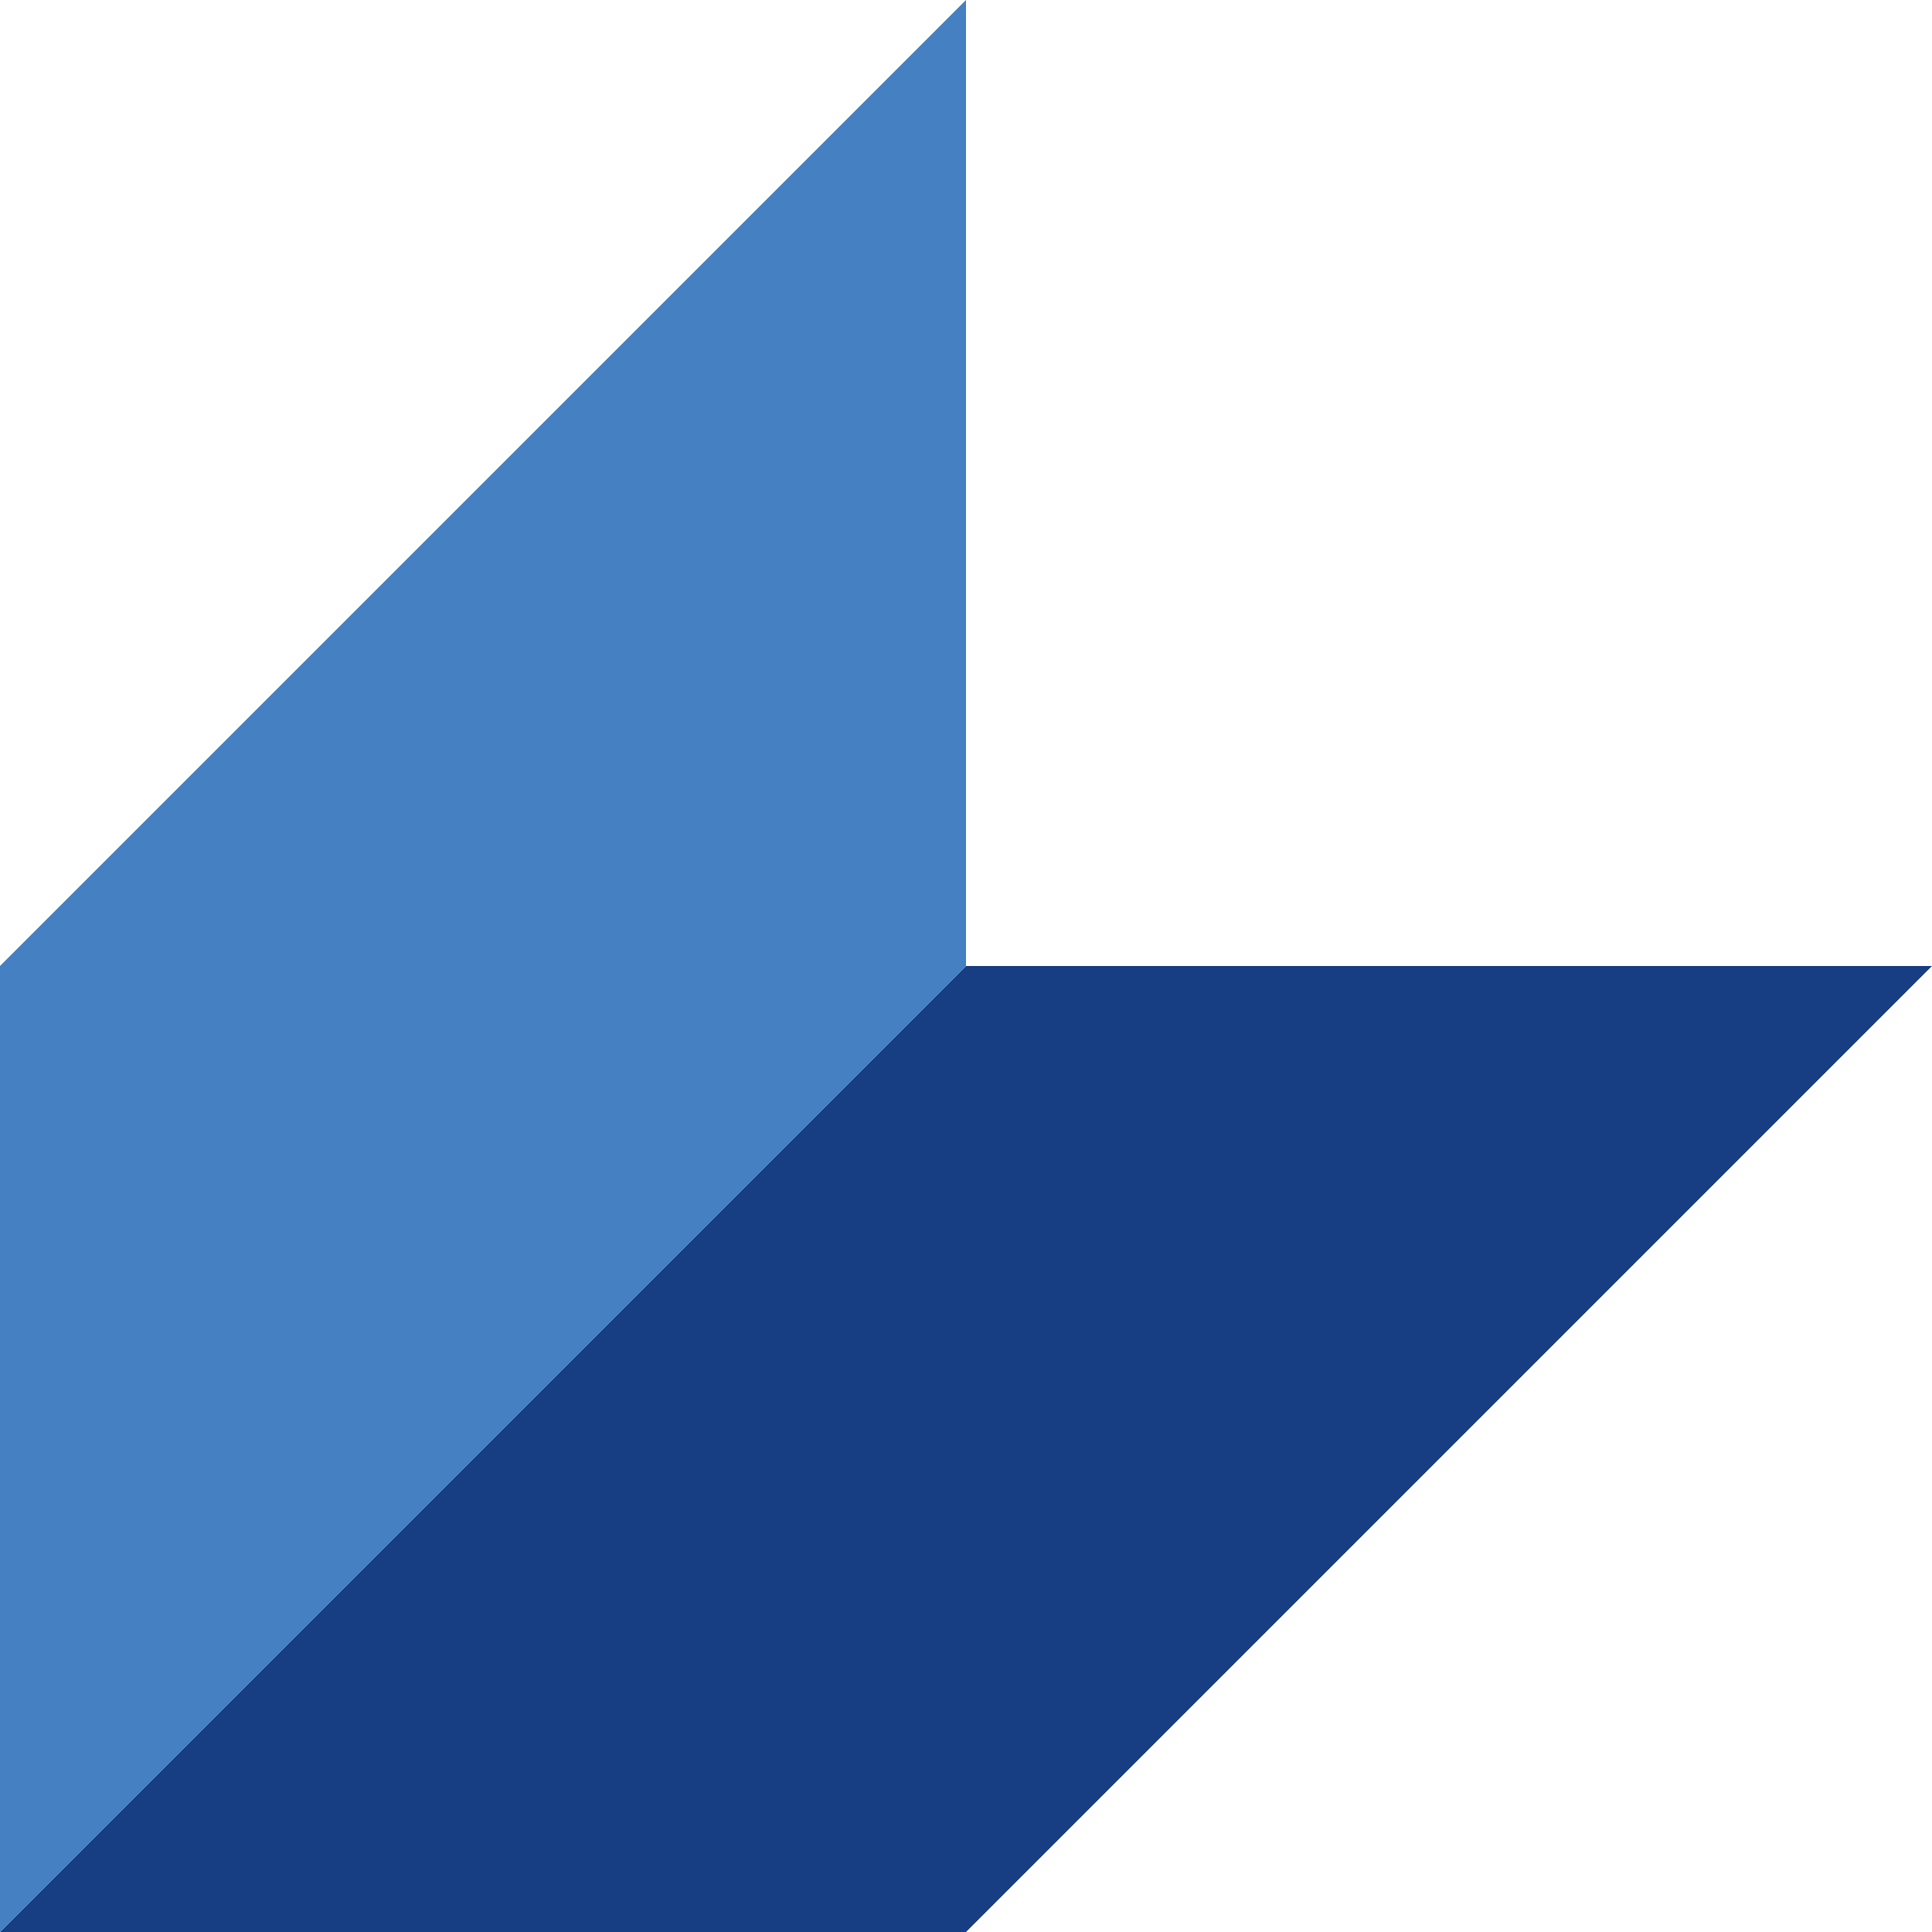
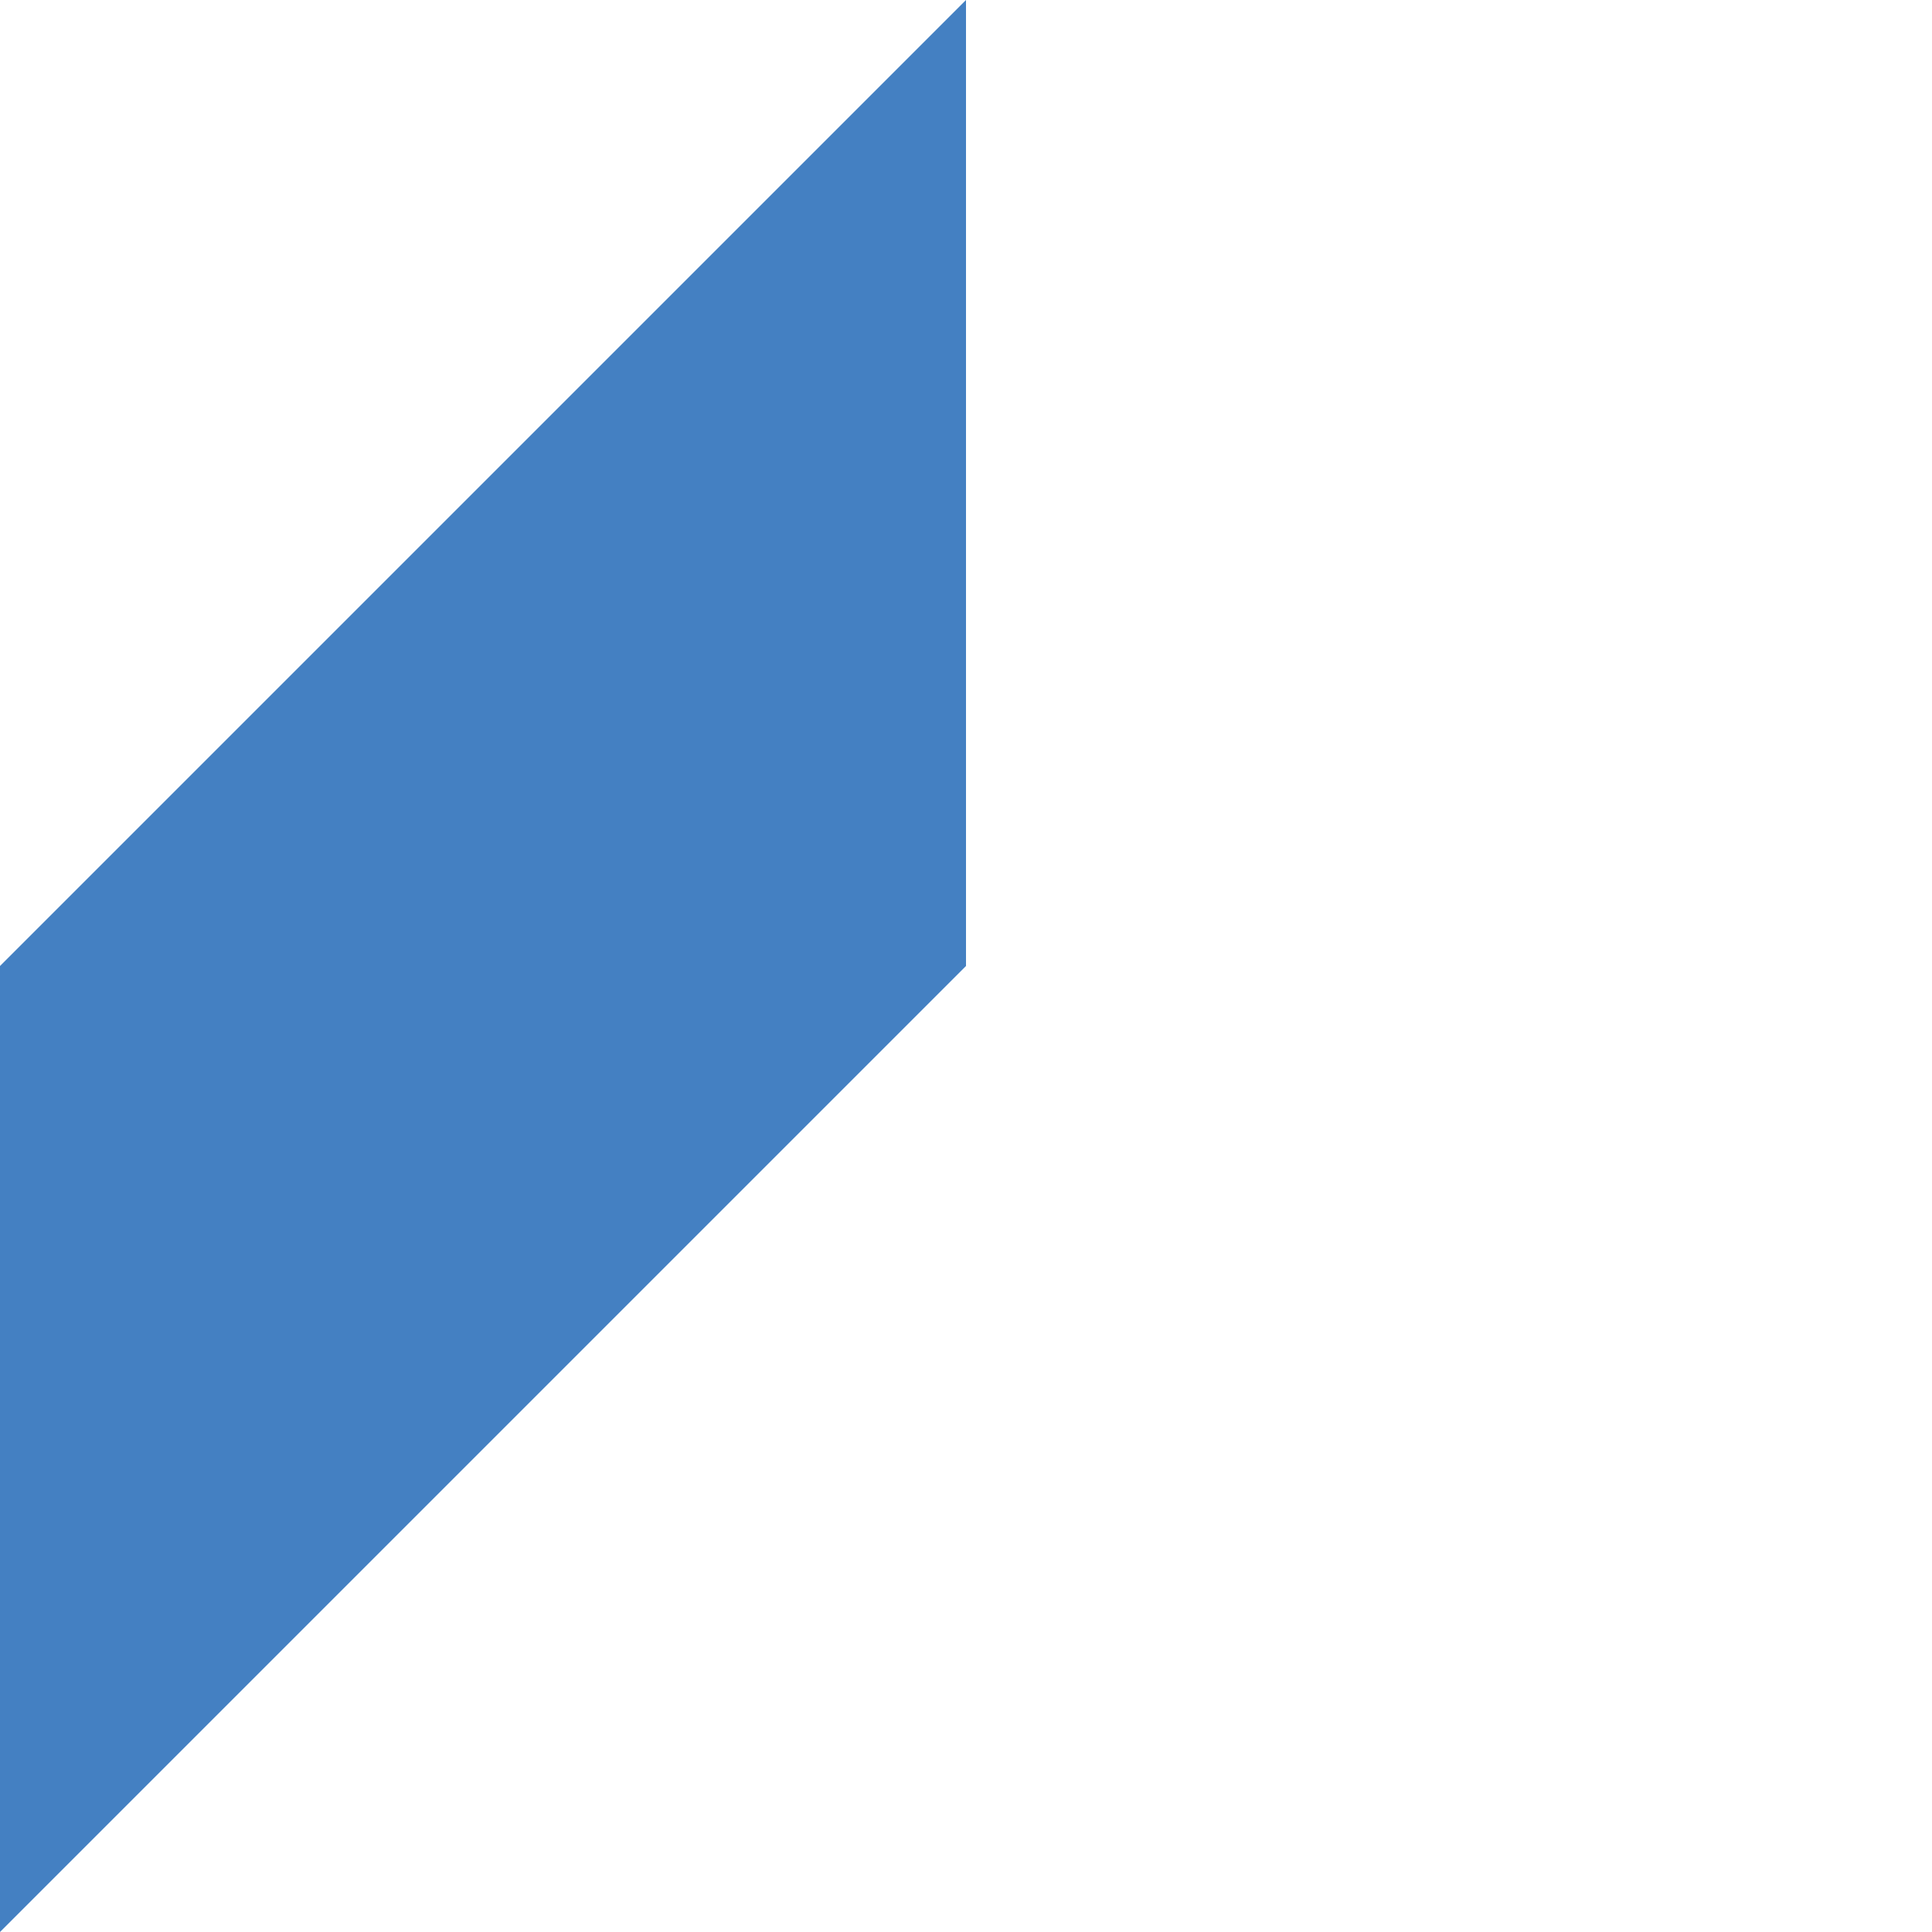
<svg xmlns="http://www.w3.org/2000/svg" data-name="レイヤー_1" viewBox="0 0 910 910">
  <g data-name="マスクグループ_1">
    <g data-name="グループ_151">
      <g data-name="グループ_4828">
-         <path data-name="パス_34" d="M455 455L0 910h455l455-455H455z" fill="#173d83" />
        <path data-name="パス_35" d="M455 0L0 455v455l455-455V0z" fill="#4480c2" />
      </g>
    </g>
  </g>
</svg>